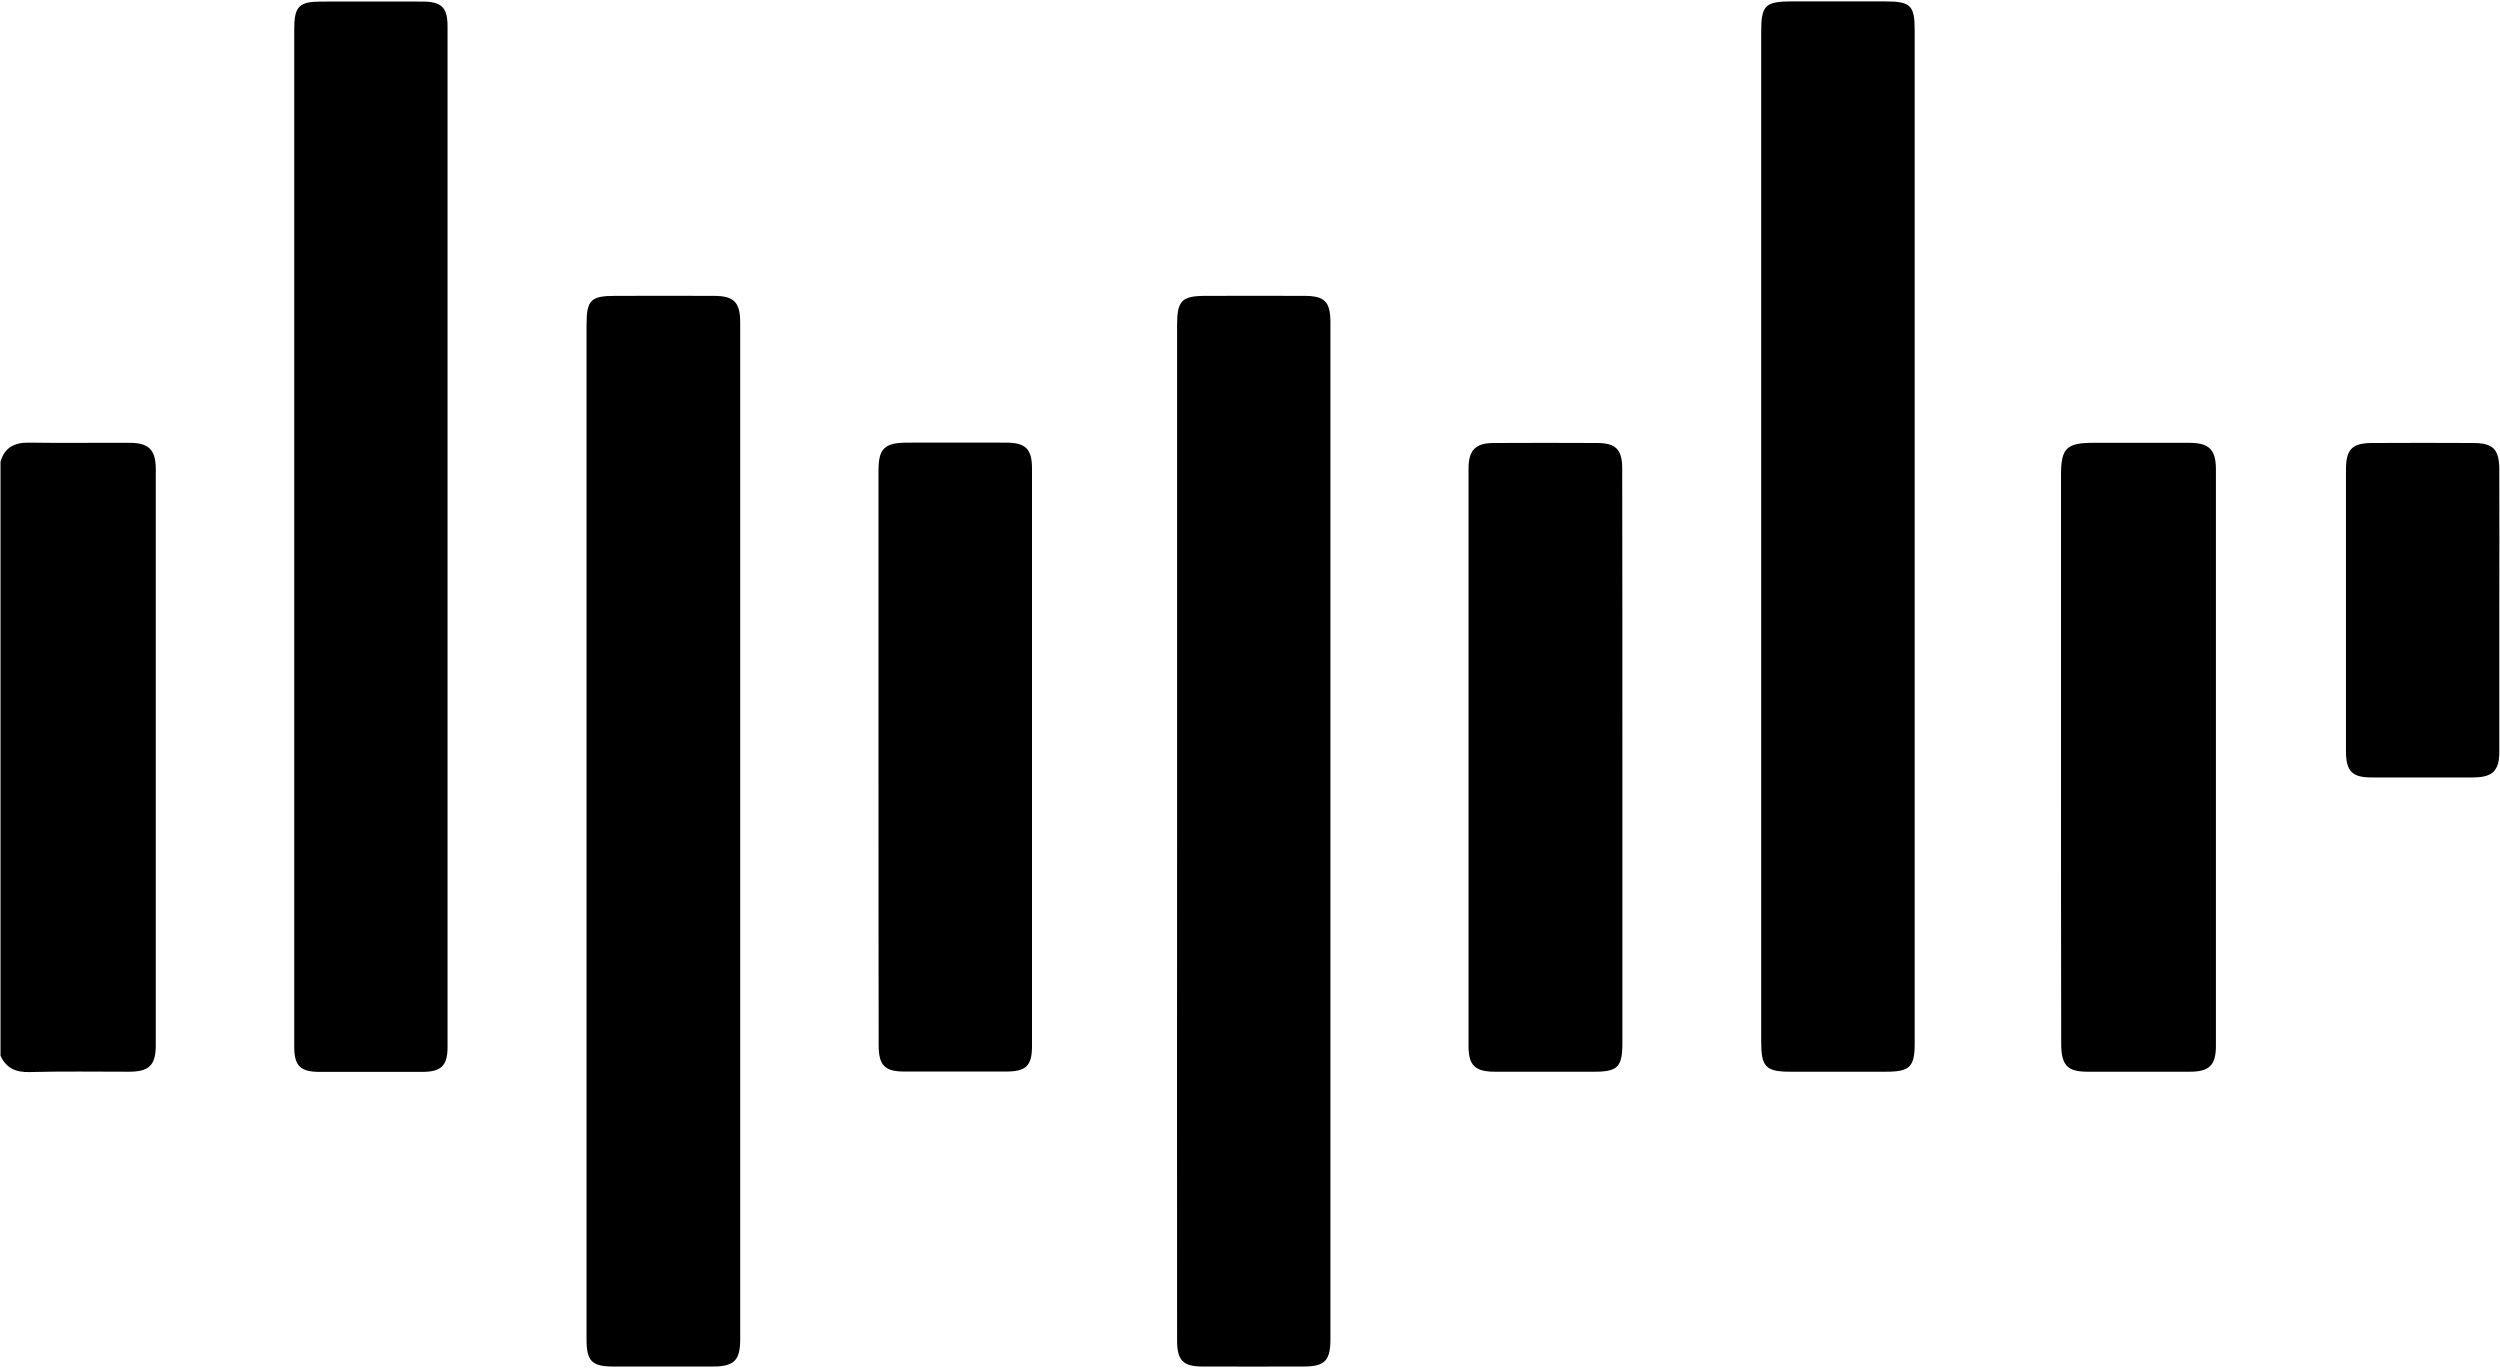
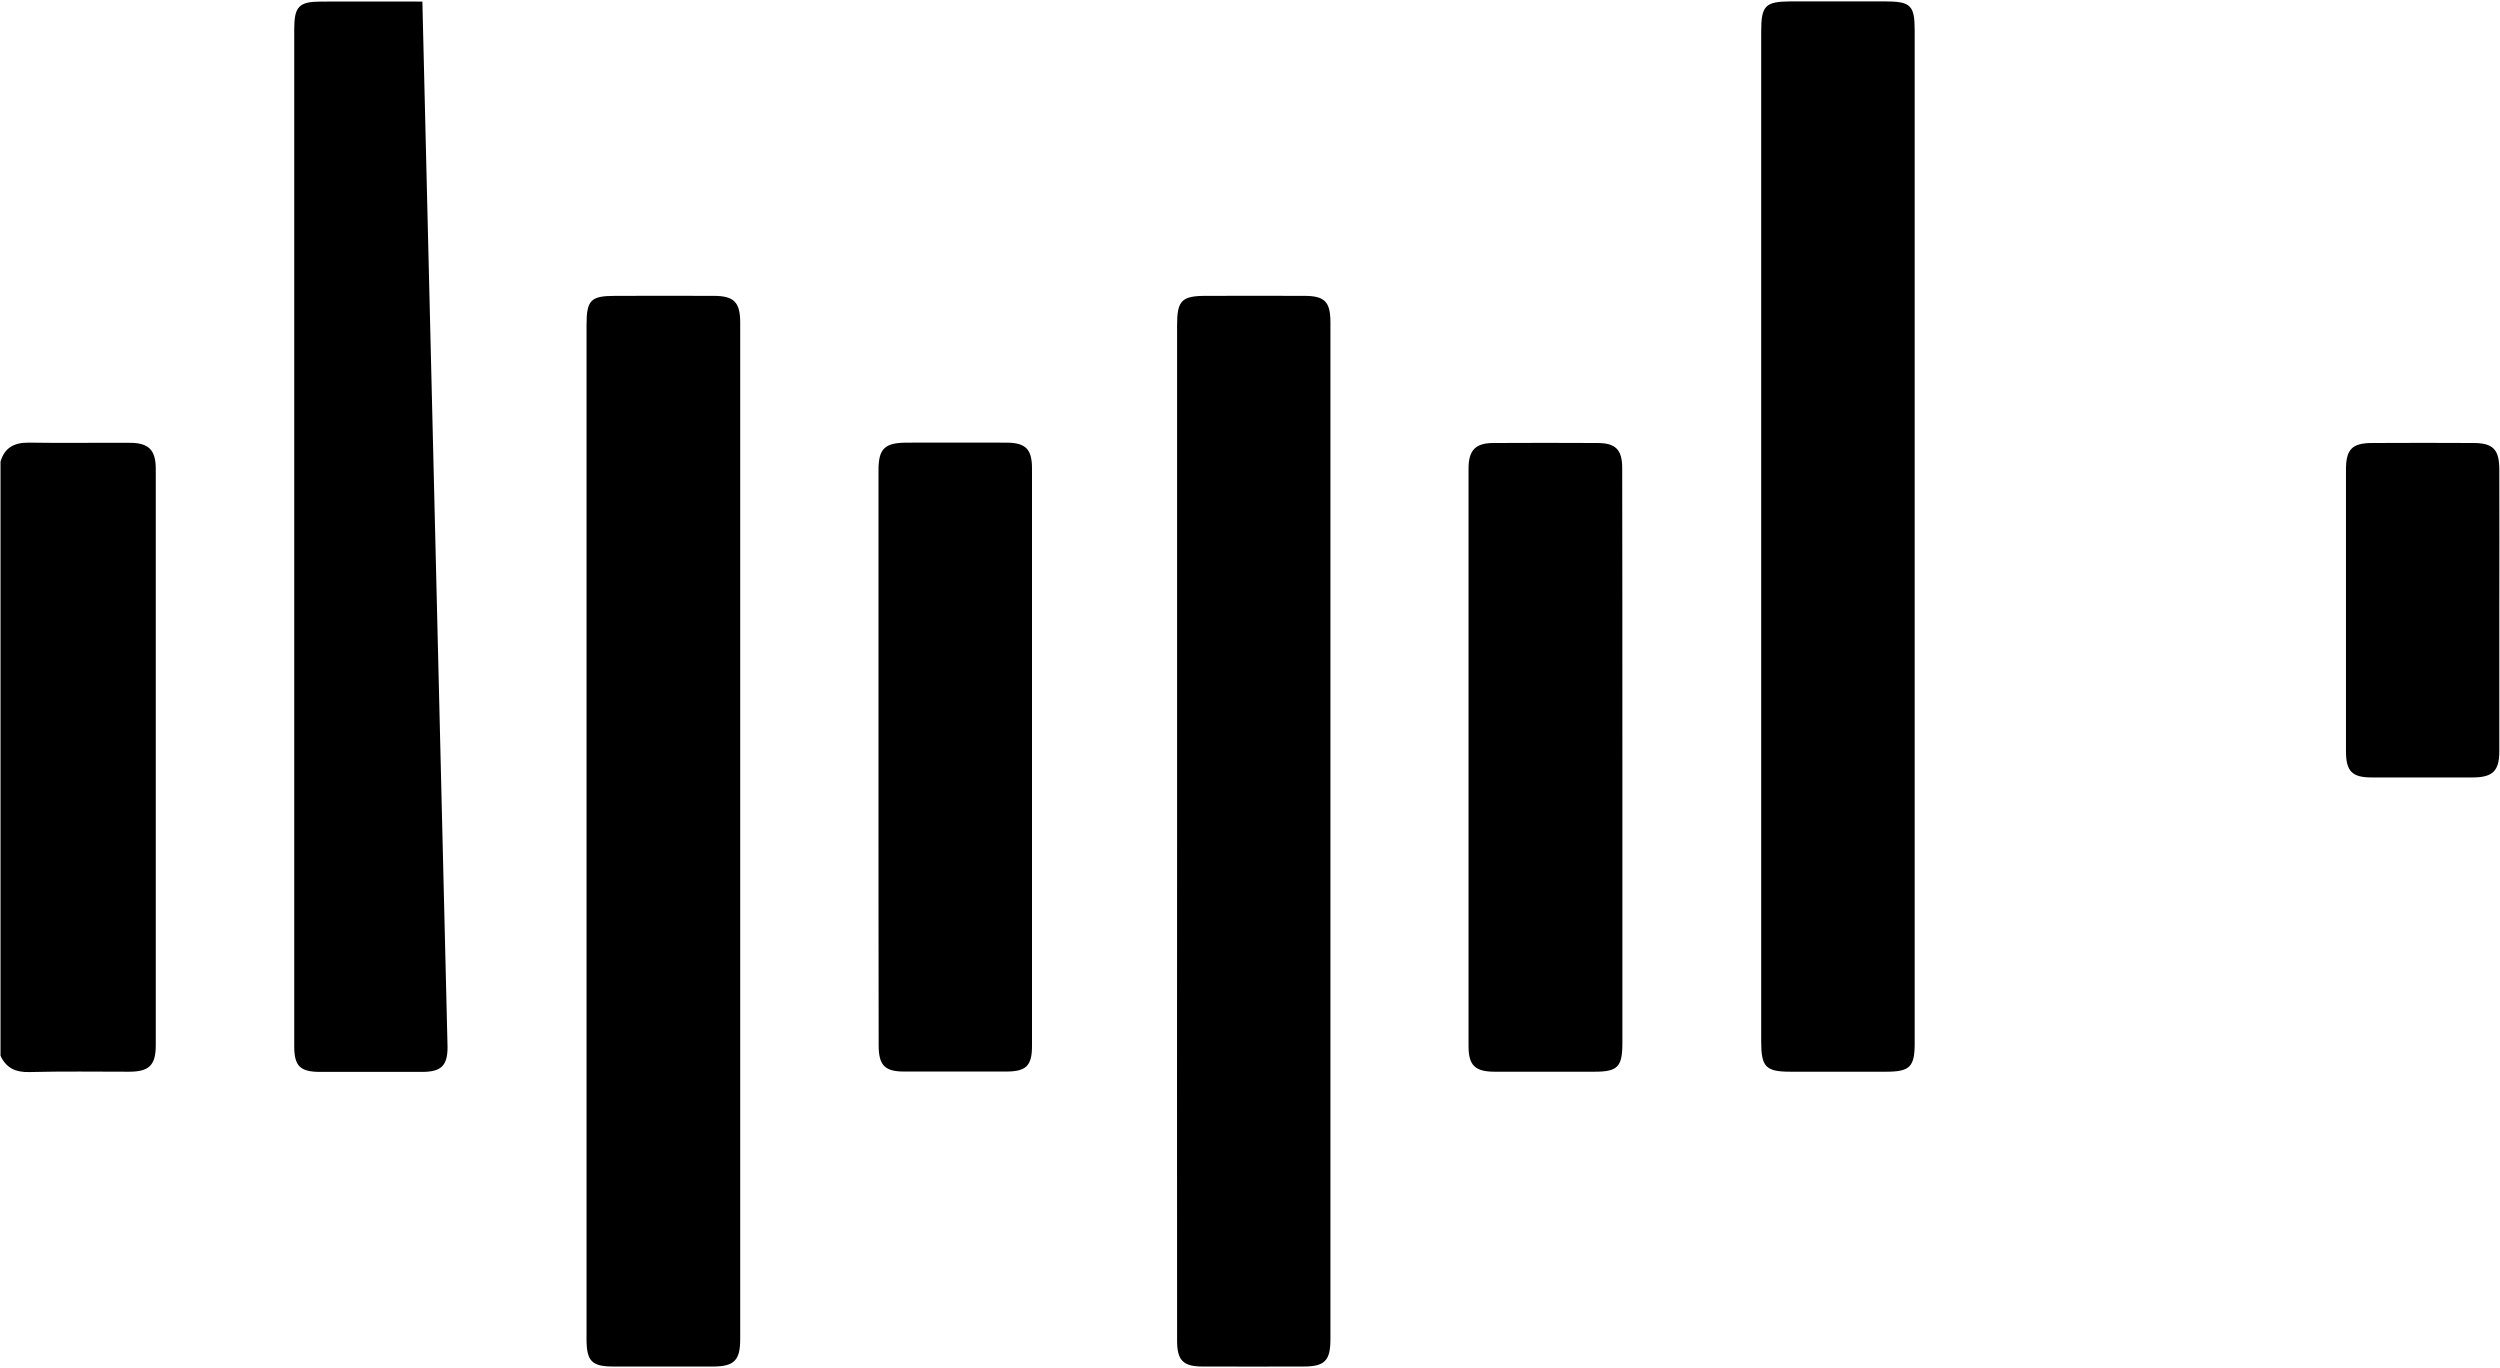
<svg xmlns="http://www.w3.org/2000/svg" width="159px" height="87px" viewBox="0 0 159 87" version="1.1">
  <title>logo--dark</title>
  <desc>Created with Sketch.</desc>
  <defs />
  <g id="DPPLR-desktop" stroke="none" stroke-width="1" fill="none" fill-rule="evenodd">
    <g id="Project-navigation-Commercial" transform="translate(-561, -85)" fill="#000000">
      <g id="Logo-dark" transform="translate(561, 85)">
        <g id="Home-button">
          <g id="Layer_1">
            <g id="Group">
              <path d="M0.033,29.357 C0.3,28.453 0.923,28.141 1.835,28.152 C3.969,28.186 6.115,28.152 8.25,28.163 C9.451,28.163 9.907,28.61 9.907,29.825 L9.907,66.477 C9.907,67.748 9.484,68.161 8.206,68.161 C6.093,68.161 3.981,68.128 1.879,68.183 C1.001,68.206 0.4,67.938 0.033,67.146 L0.033,29.357 Z" id="Shape" />
-               <path d="M18.713,34.075 L18.713,1.874 C18.713,0.402 19.013,0.1 20.448,0.1 C22.594,0.1 24.728,0.089 26.863,0.1 C28.086,0.1 28.464,0.48 28.464,1.673 L28.464,66.6 C28.464,67.782 28.053,68.172 26.852,68.172 L20.348,68.172 C19.091,68.172 18.713,67.793 18.713,66.555 L18.713,34.075 Z" id="Shape" />
+               <path d="M18.713,34.075 L18.713,1.874 C18.713,0.402 19.013,0.1 20.448,0.1 C22.594,0.1 24.728,0.089 26.863,0.1 L28.464,66.6 C28.464,67.782 28.053,68.172 26.852,68.172 L20.348,68.172 C19.091,68.172 18.713,67.793 18.713,66.555 L18.713,34.075 Z" id="Shape" />
              <path d="M74.863,52.88 L74.863,20.679 C74.863,19.118 75.153,18.817 76.698,18.817 C78.777,18.817 80.868,18.805 82.947,18.817 C84.259,18.817 84.615,19.196 84.615,20.512 L84.615,85.182 C84.615,86.543 84.248,86.911 82.902,86.911 C80.756,86.911 78.622,86.922 76.487,86.911 C75.241,86.911 74.863,86.52 74.863,85.26 C74.852,74.463 74.863,63.677 74.863,52.88 Z" id="Shape" />
              <path d="M121.774,34.075 L121.774,66.365 C121.774,67.849 121.463,68.161 119.962,68.161 L113.88,68.161 C112.301,68.161 112.012,67.86 112.012,66.243 L112.012,39.105 L112.012,2.008 C112.012,0.357 112.267,0.1 113.88,0.089 L119.873,0.089 C121.529,0.089 121.774,0.335 121.774,1.952 L121.774,34.075 Z" id="Shape" />
              <path d="M37.304,52.88 L37.304,20.679 C37.304,19.084 37.56,18.817 39.138,18.817 C41.218,18.817 43.308,18.805 45.387,18.817 C46.677,18.817 47.077,19.218 47.077,20.512 L47.077,85.182 C47.077,86.52 46.688,86.911 45.343,86.911 L39.005,86.911 C37.637,86.911 37.304,86.565 37.304,85.171 C37.304,74.407 37.304,63.644 37.304,52.88 Z" id="Shape" />
-               <path d="M131.08,48.073 L131.08,30.216 C131.08,28.509 131.425,28.163 133.137,28.163 L139.22,28.163 C140.498,28.163 140.932,28.587 140.932,29.859 L140.932,66.522 C140.932,67.748 140.509,68.161 139.275,68.161 L132.771,68.161 C131.481,68.161 131.092,67.748 131.092,66.365 C131.08,60.264 131.08,54.174 131.08,48.073 Z" id="Shape" />
              <path d="M55.872,48.129 L55.872,29.926 C55.872,28.543 56.25,28.163 57.651,28.152 C59.764,28.152 61.877,28.141 63.989,28.152 C65.234,28.152 65.635,28.565 65.635,29.792 L65.635,66.533 C65.635,67.782 65.257,68.15 64,68.15 L57.496,68.15 C56.273,68.15 55.883,67.748 55.883,66.488 C55.872,60.376 55.872,54.252 55.872,48.129 Z" id="Shape" />
              <path d="M103.183,48.229 L103.183,66.343 C103.183,67.86 102.883,68.161 101.404,68.161 L95.066,68.161 C93.821,68.161 93.399,67.76 93.399,66.544 L93.399,29.803 C93.399,28.632 93.843,28.175 94.989,28.175 C97.19,28.163 99.381,28.163 101.582,28.175 C102.761,28.175 103.172,28.598 103.172,29.781 C103.183,35.927 103.183,42.072 103.183,48.229 Z" id="Shape" />
              <path d="M158.956,38.793 L158.956,47.805 C158.956,49.021 158.533,49.434 157.31,49.445 L150.817,49.445 C149.593,49.445 149.204,49.043 149.204,47.783 L149.204,29.859 C149.204,28.576 149.593,28.175 150.883,28.175 C153.018,28.163 155.164,28.163 157.299,28.175 C158.566,28.175 158.956,28.587 158.956,29.881 C158.967,32.848 158.956,35.826 158.956,38.793 Z" id="Shape" />
            </g>
          </g>
        </g>
      </g>
    </g>
  </g>
</svg>